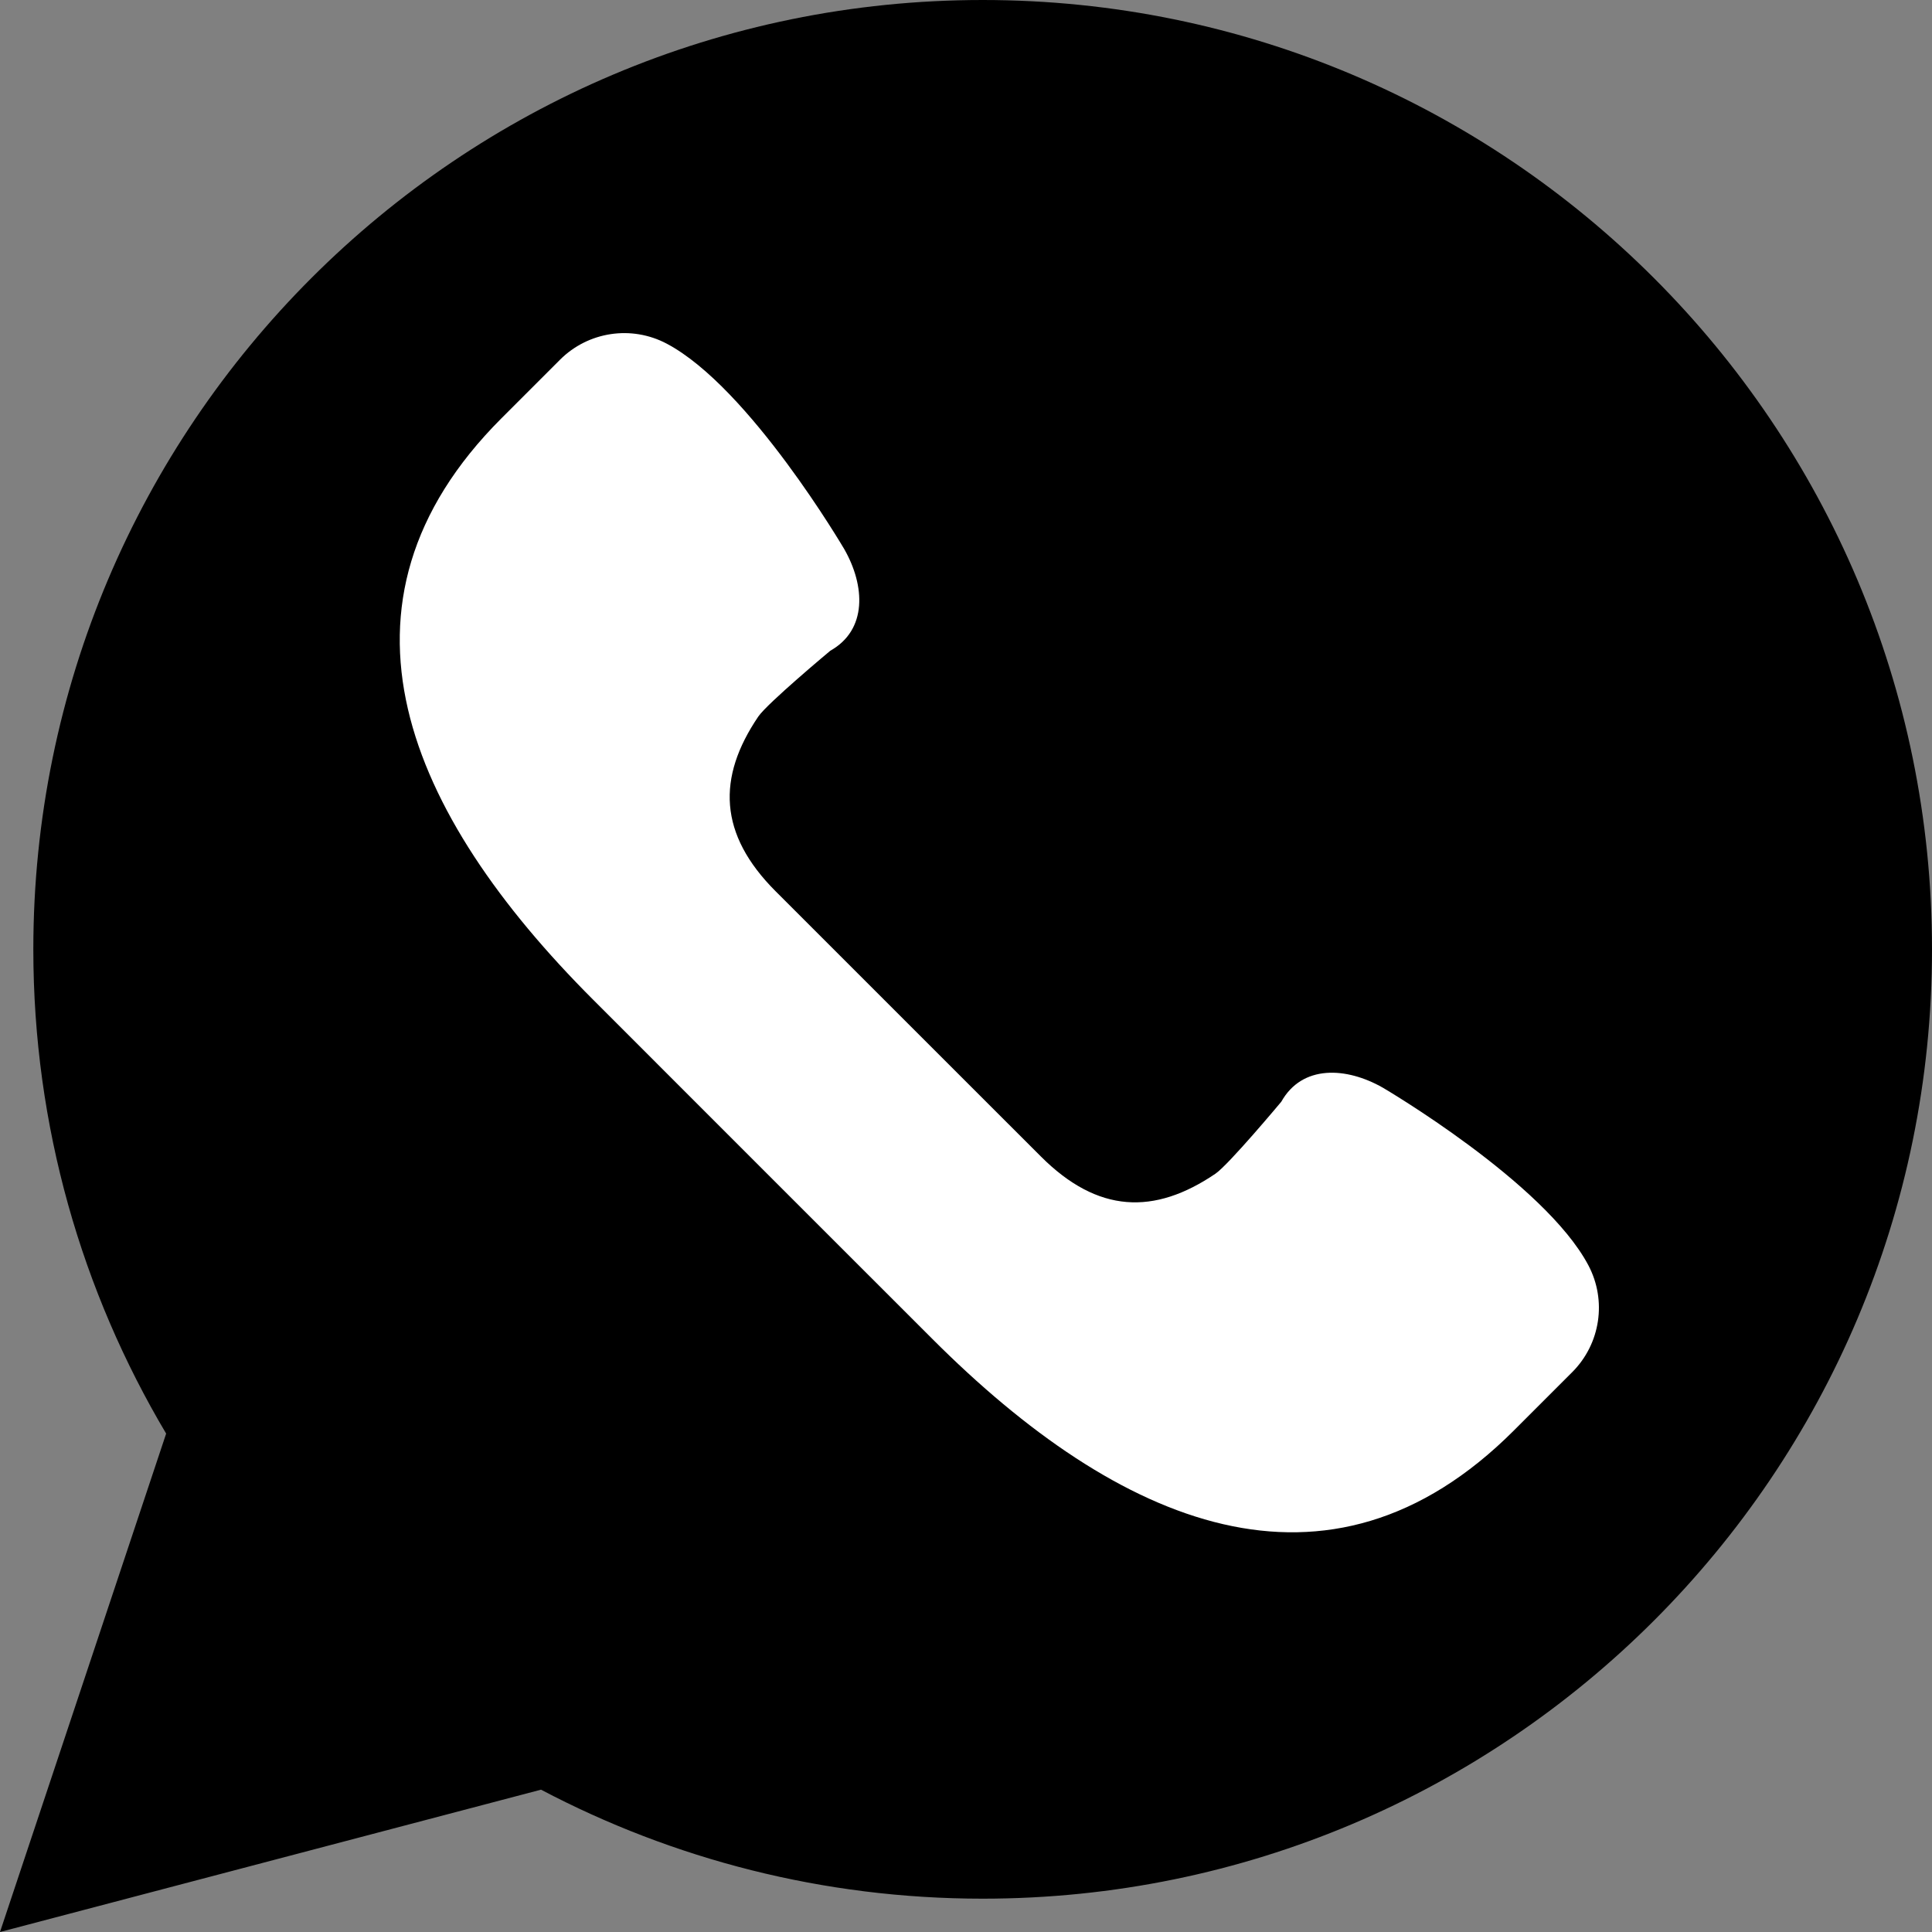
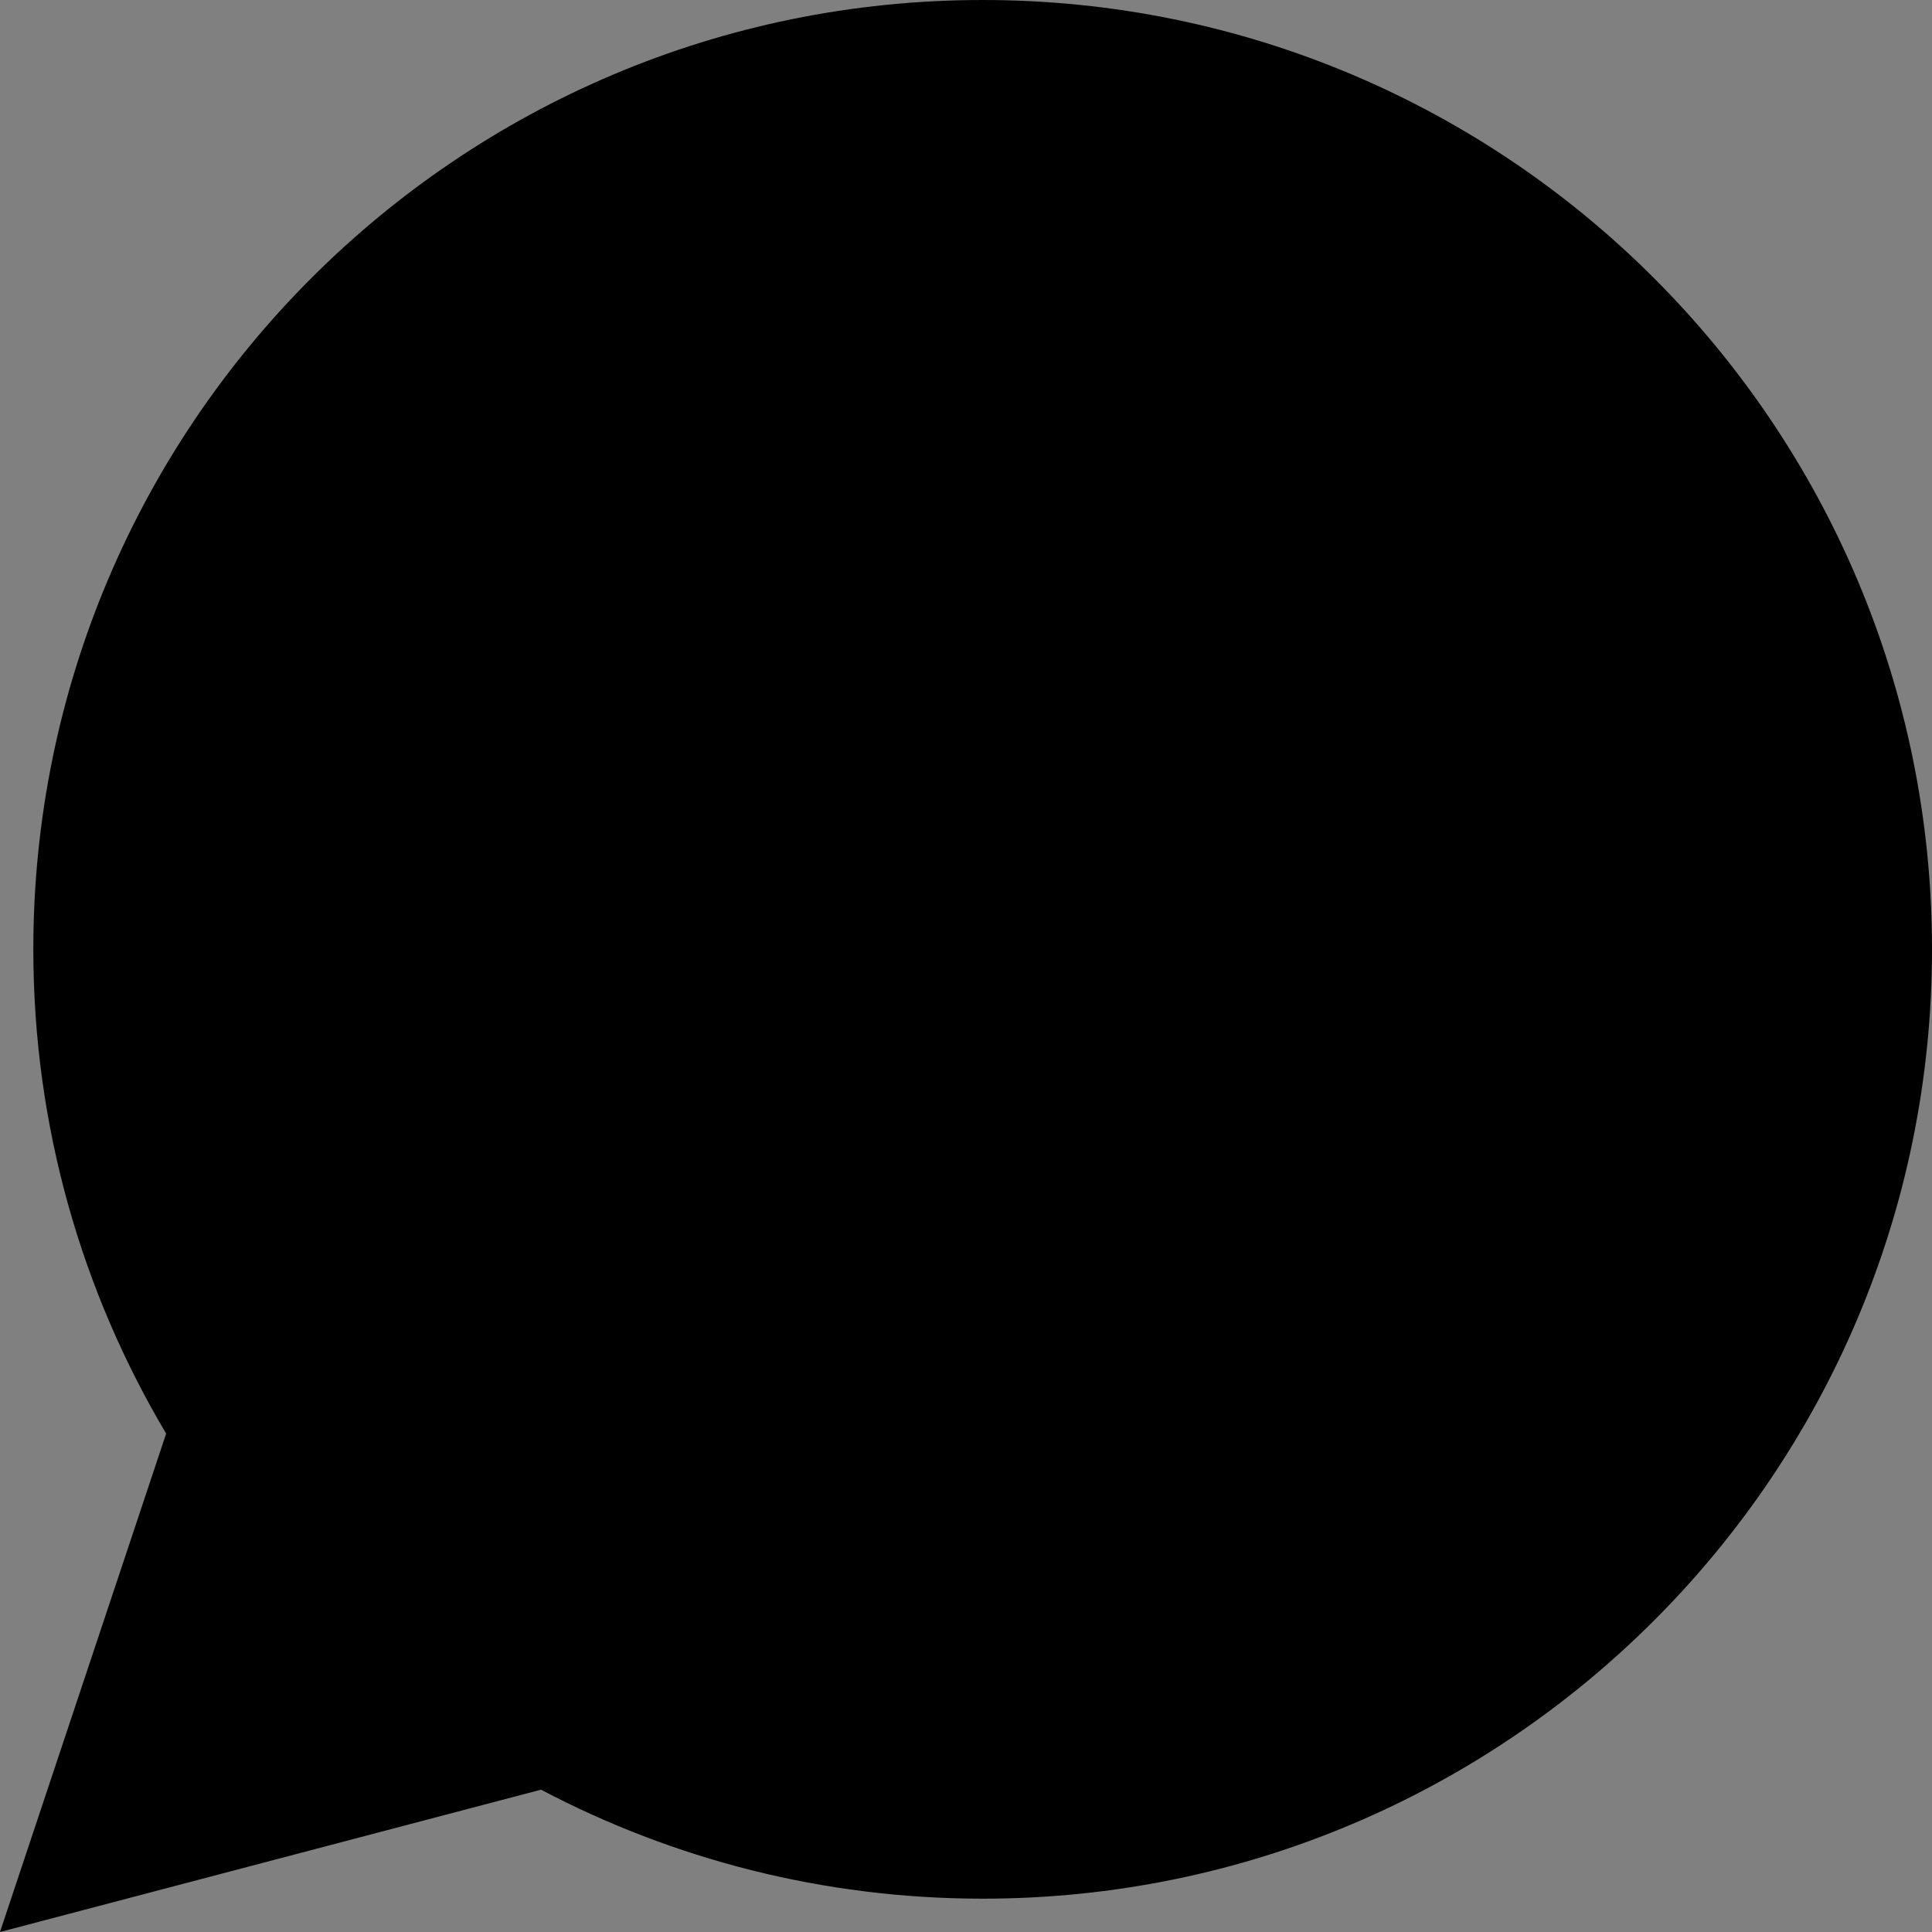
<svg xmlns="http://www.w3.org/2000/svg" width="36" height="36" viewBox="0 0 36 36" fill="none">
  <rect x="0" y="0" width="36" height="36" fill="#808080" stroke="none" />
  <g clip-path="url(#clip0_393_5)">
    <path d="M0 36L3.096 26.713C1.526 24.07 0.621 20.987 0.621 17.69C0.621 7.92 8.541 0 18.311 0C28.08 0 36 7.92 36 17.69C36 27.459 28.08 35.379 18.311 35.379C15.338 35.379 12.539 34.642 10.081 33.348L0 36Z" fill="black" />
-     <path d="M29.597 23.577C28.78 22.033 25.768 20.268 25.768 20.268C25.086 19.879 24.264 19.836 23.875 20.529C23.875 20.529 22.896 21.702 22.647 21.871C21.51 22.642 20.457 22.612 19.394 21.548L16.923 19.078L14.452 16.607C13.389 15.543 13.359 14.49 14.129 13.353C14.298 13.104 15.472 12.125 15.472 12.125C16.164 11.736 16.121 10.914 15.732 10.233C15.732 10.233 13.967 7.22 12.424 6.404C11.767 6.056 10.96 6.178 10.435 6.703L9.344 7.794C5.883 11.256 7.587 15.163 11.049 18.625L14.212 21.789L17.376 24.952C20.837 28.414 24.745 30.118 28.207 26.657L29.298 25.566C29.823 25.039 29.944 24.233 29.597 23.577Z" fill="white" />
  </g>
  <defs>
    <clipPath id="clip0_393_5">
      <rect width="36" height="36" fill="white" transform="translate(-0)" />
    </clipPath>
  </defs>
</svg>